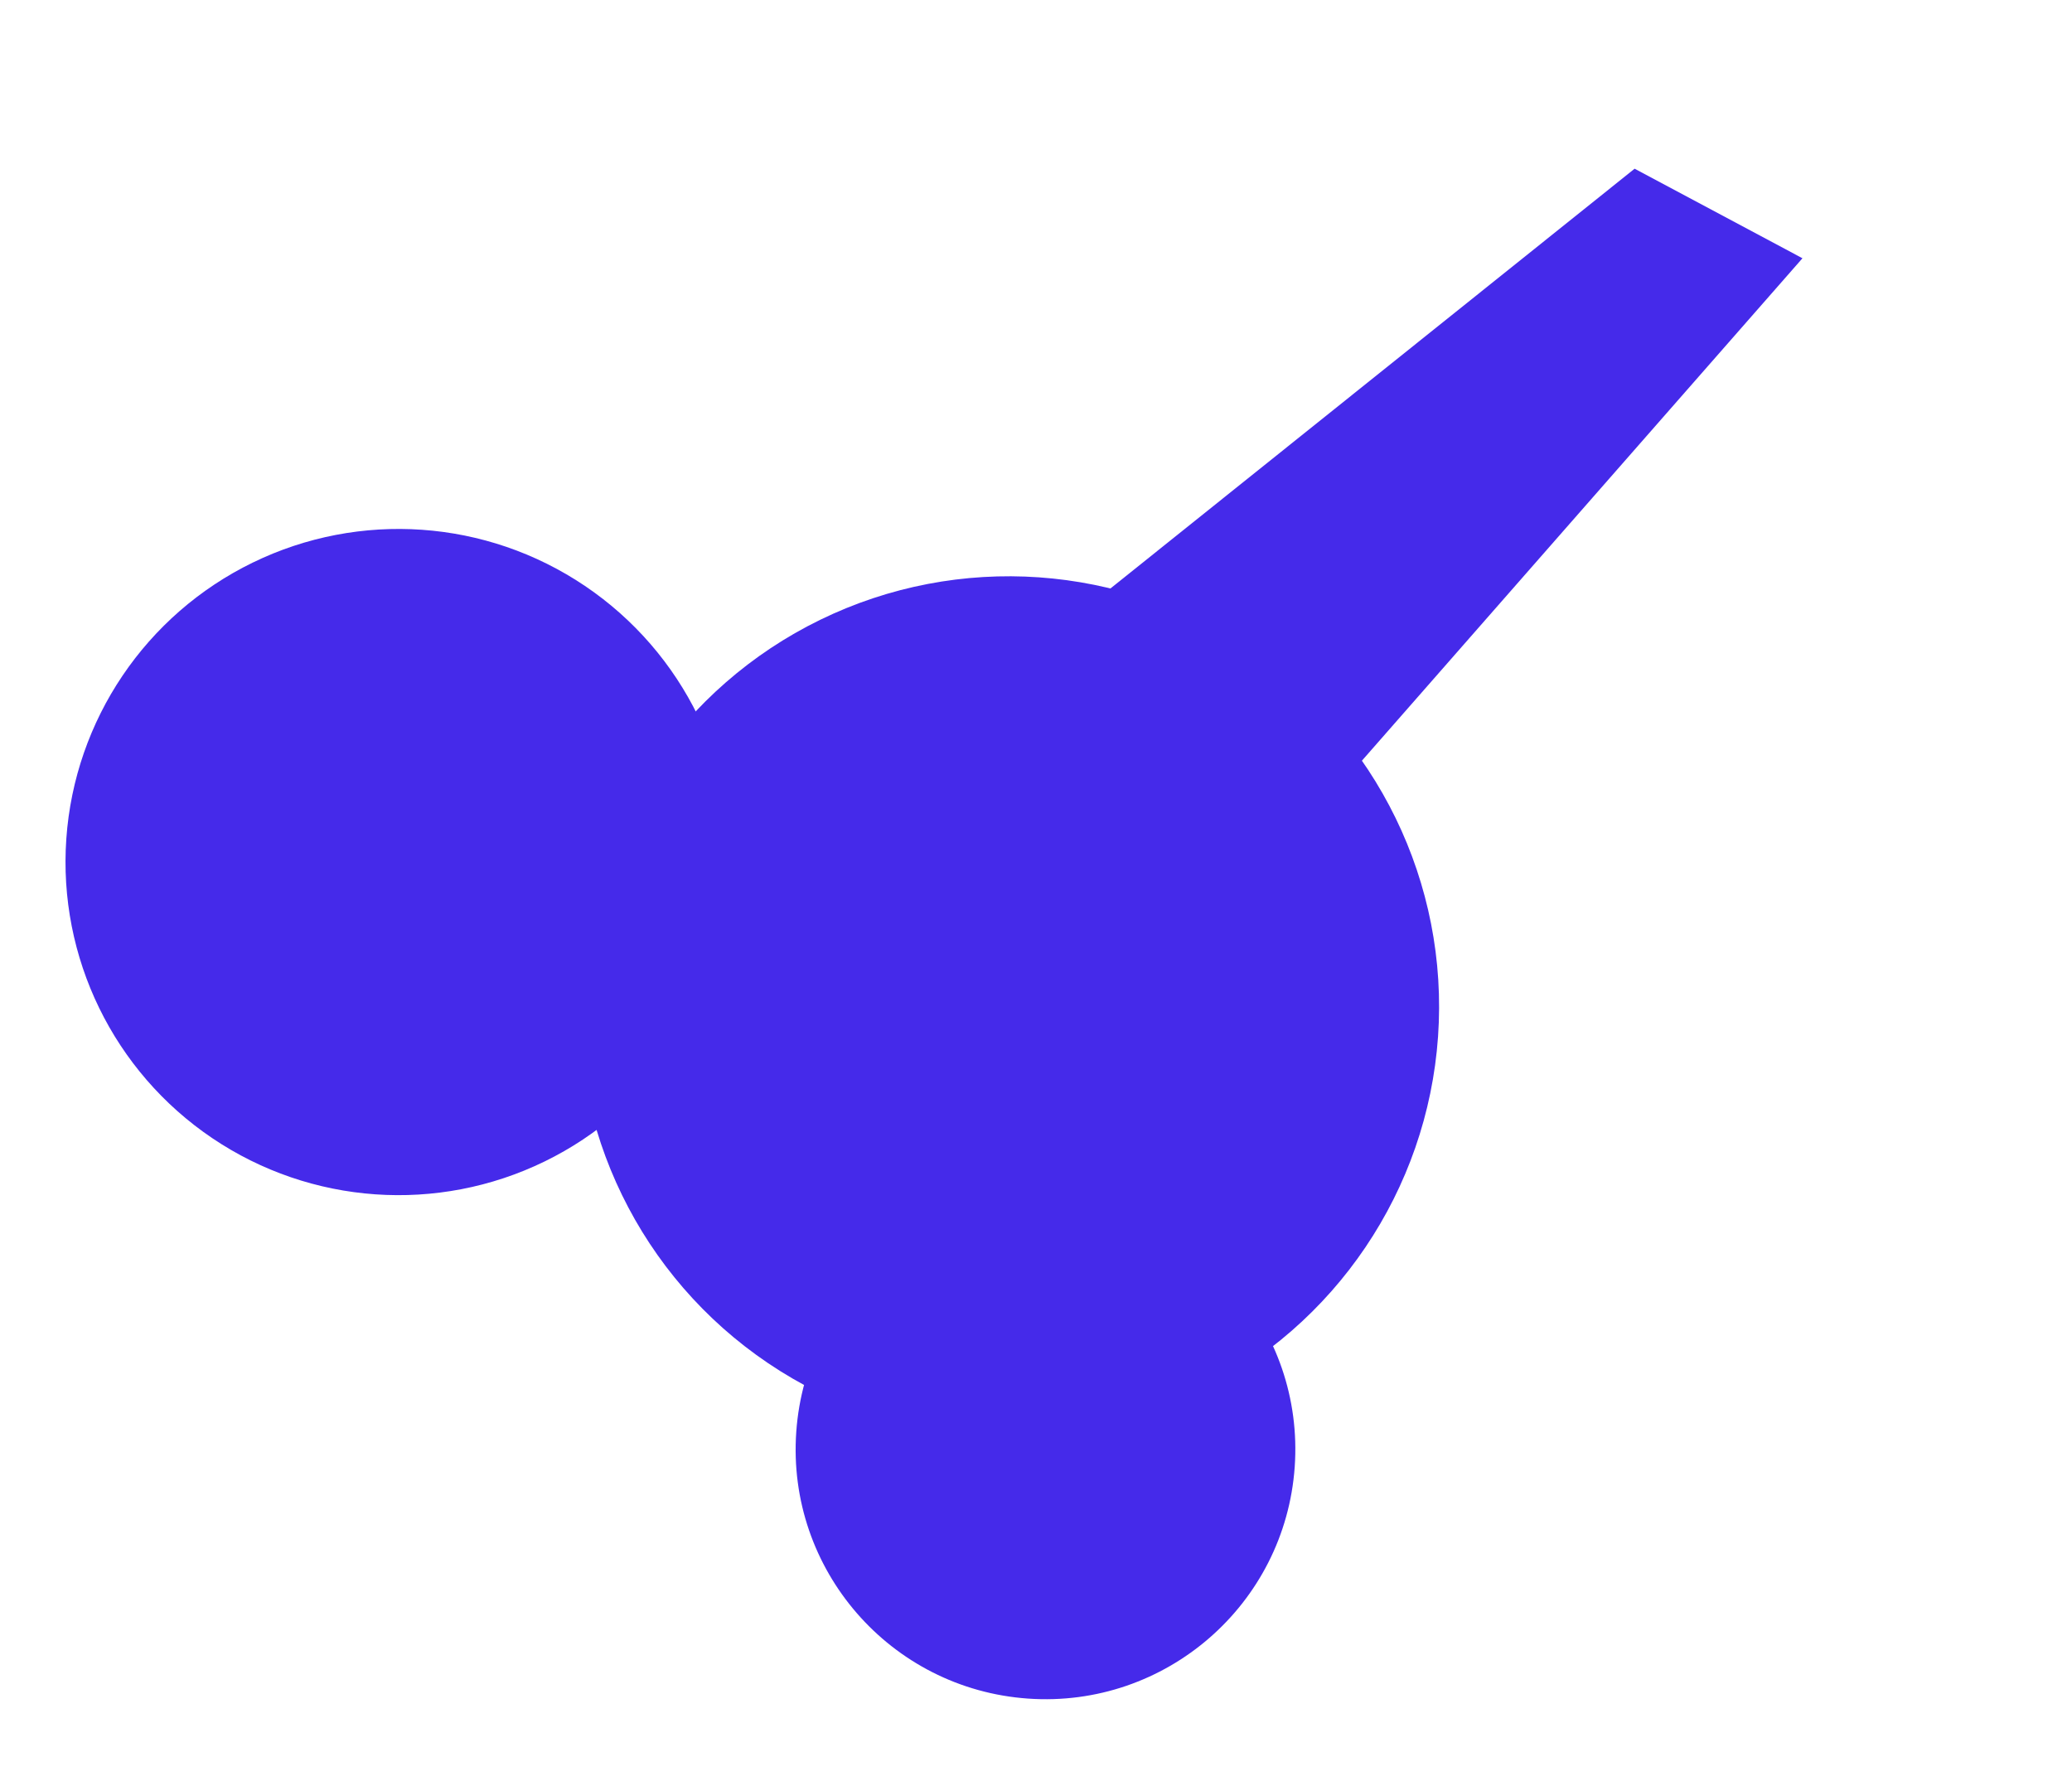
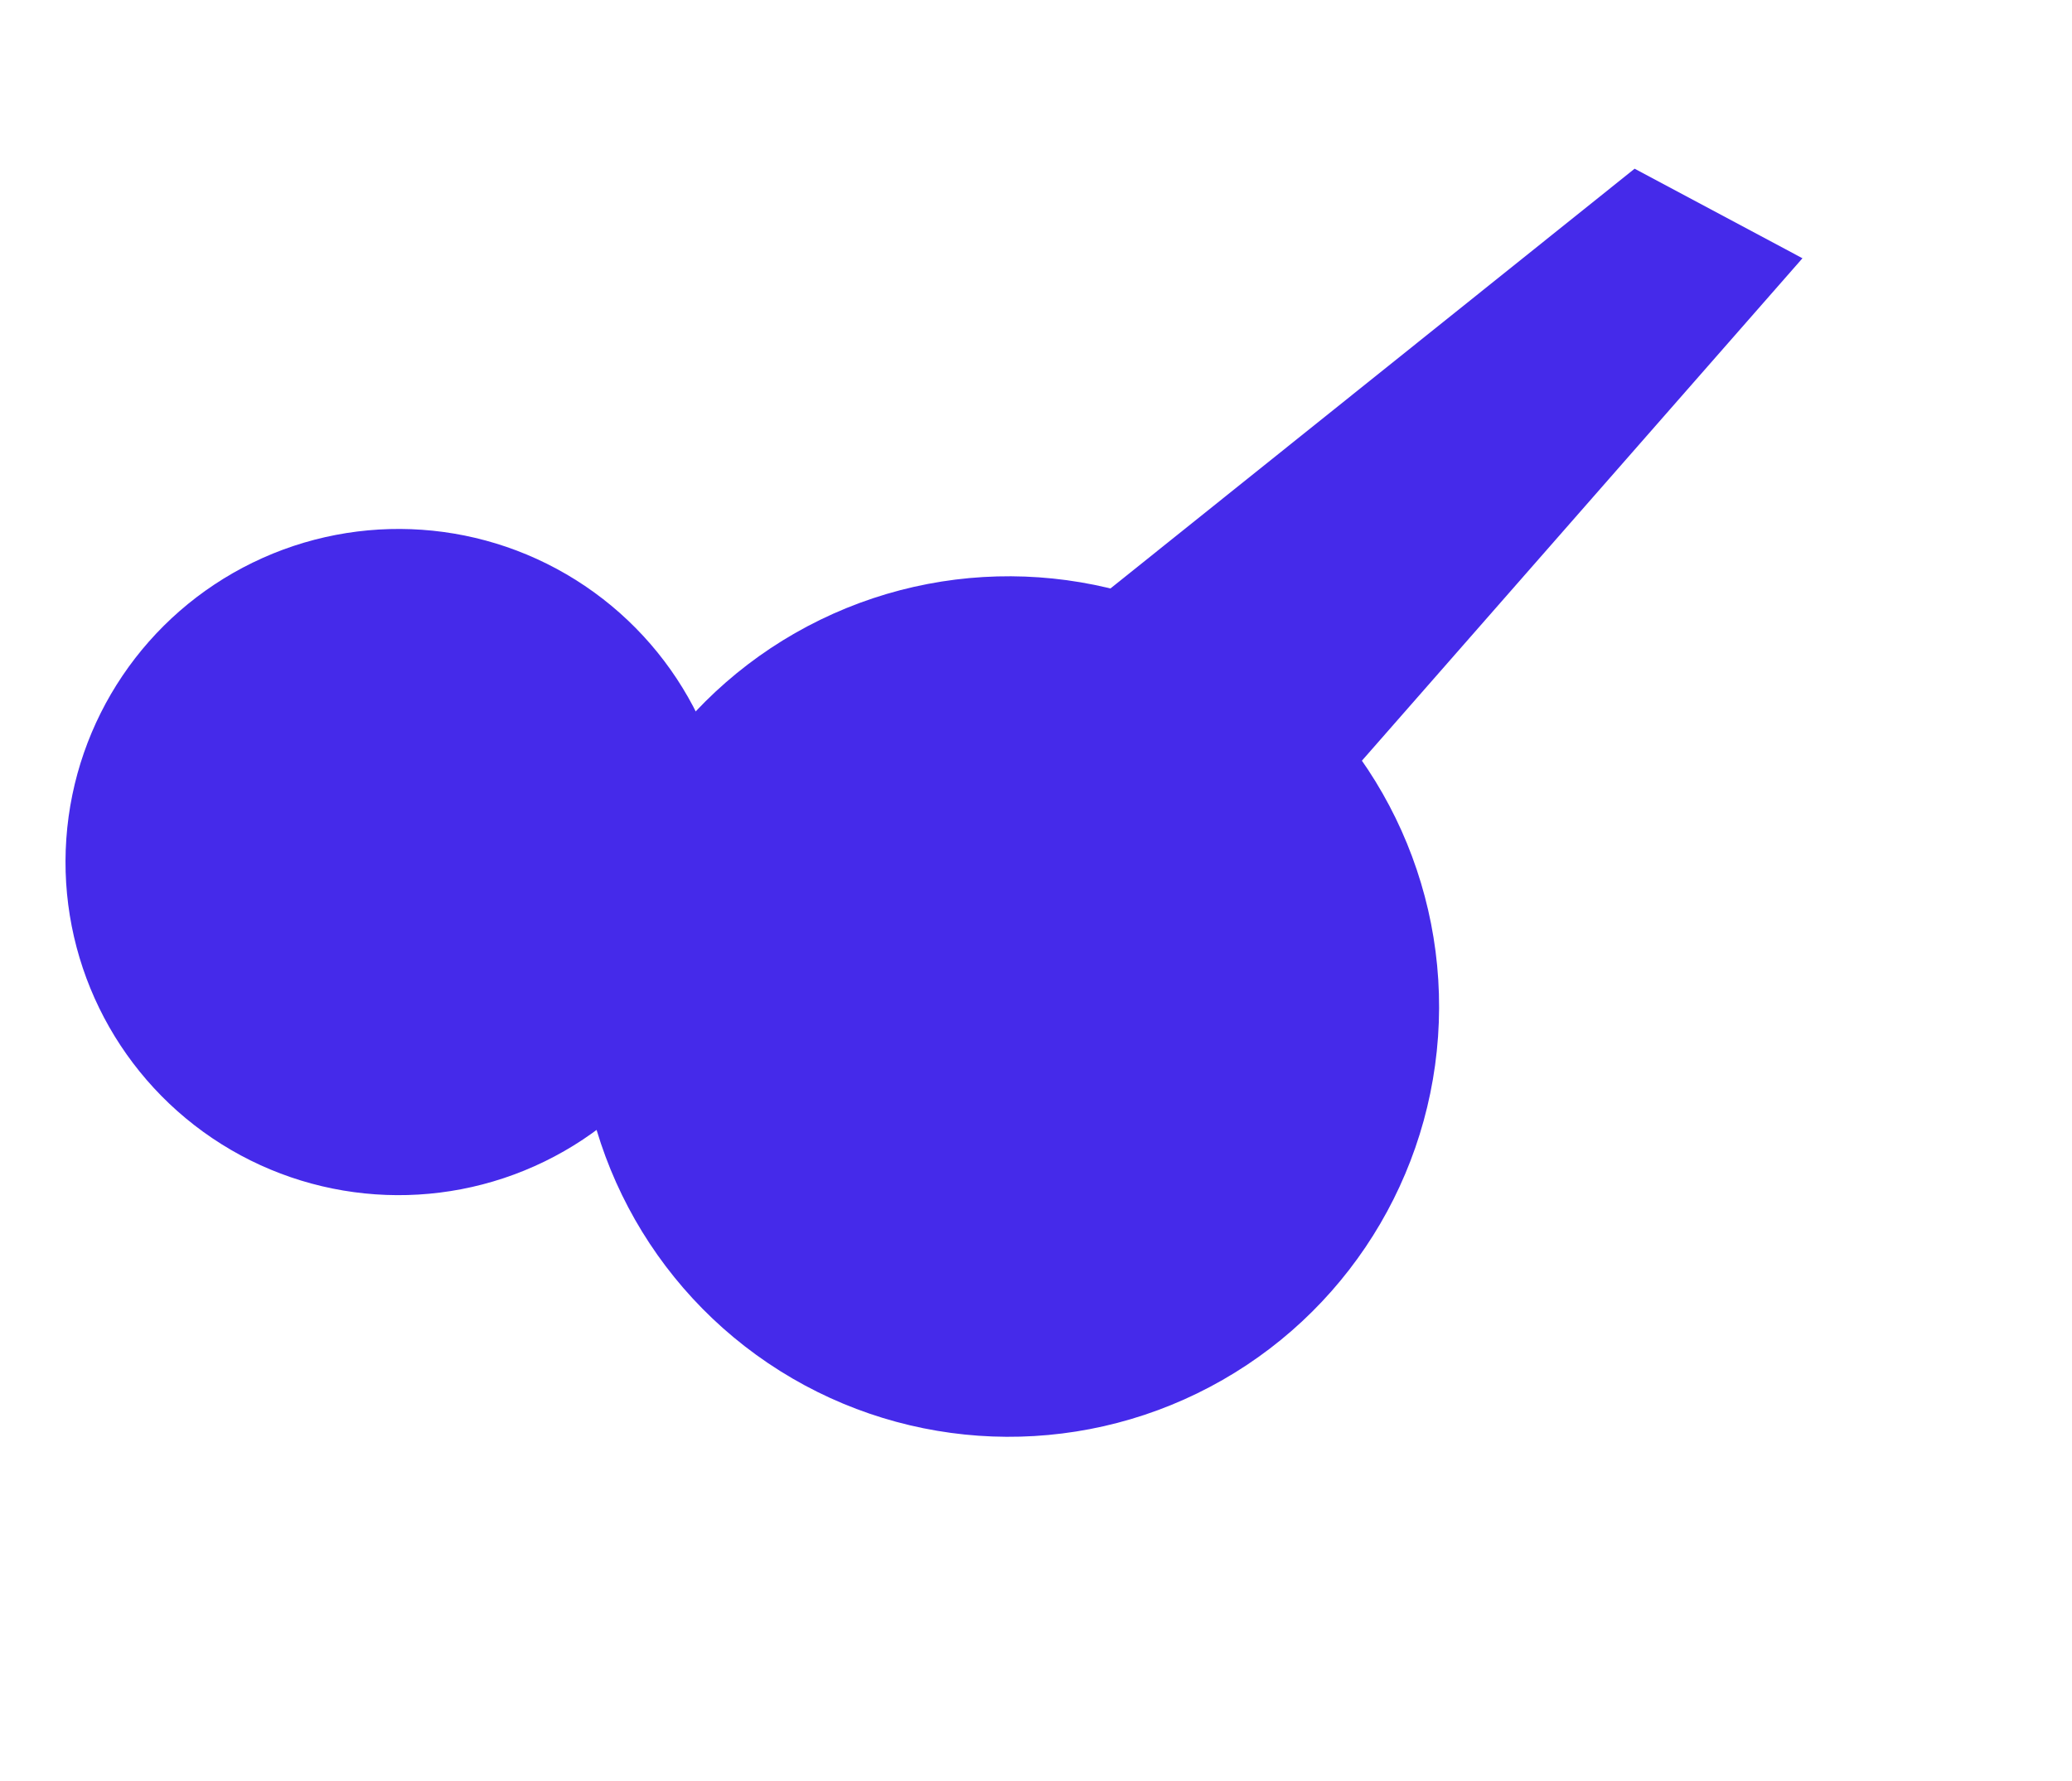
<svg xmlns="http://www.w3.org/2000/svg" width="57" height="49" viewBox="0 0 57 49" fill="none">
-   <path d="M27.035 32.824L49.585 7.105L44.968 4.641L16.461 27.471L27.035 32.824Z" fill="#452AEA" />
+   <path d="M27.035 32.824L49.585 7.105L44.968 4.641L16.461 27.471Z" fill="#452AEA" />
  <circle cx="27.752" cy="27.691" r="11.837" transform="rotate(4.017 27.752 27.691)" fill="#452AEA" />
  <circle cx="10.966" cy="23.716" r="9.164" transform="rotate(4.017 10.966 23.716)" fill="#452AEA" />
-   <circle cx="28.761" cy="39.874" r="6.873" transform="rotate(4.017 28.761 39.874)" fill="#452AEA" />
</svg>